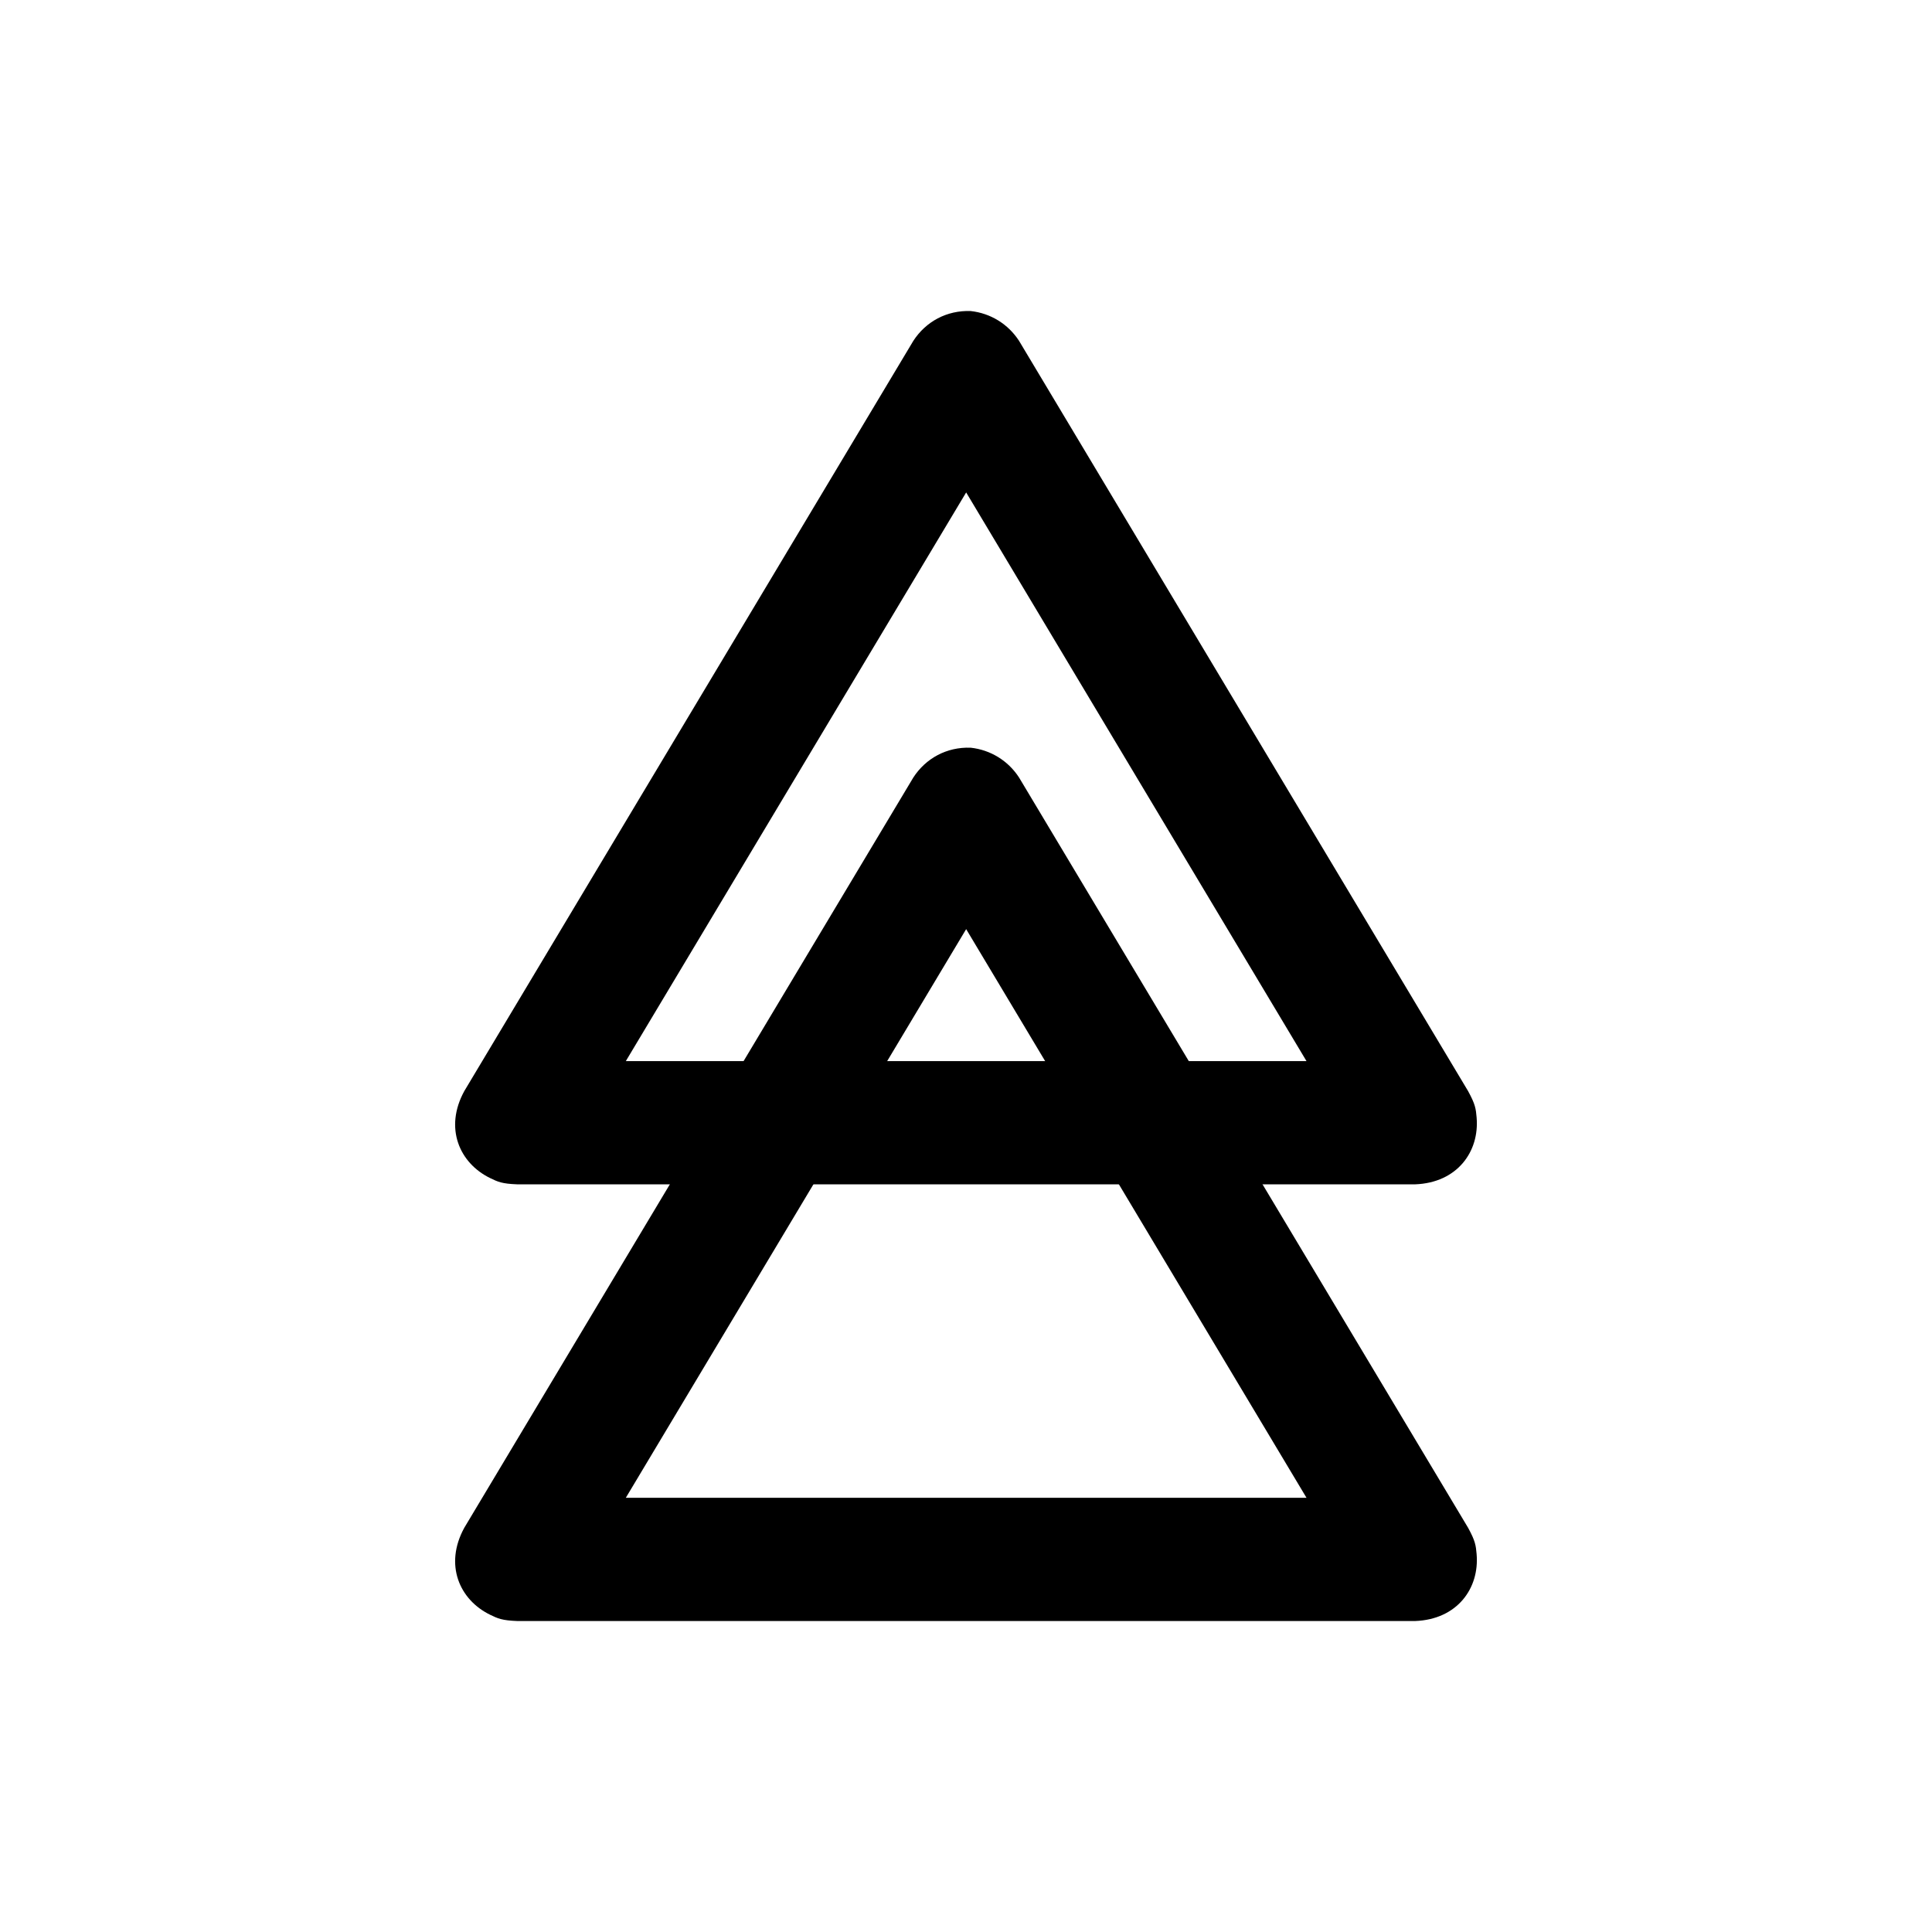
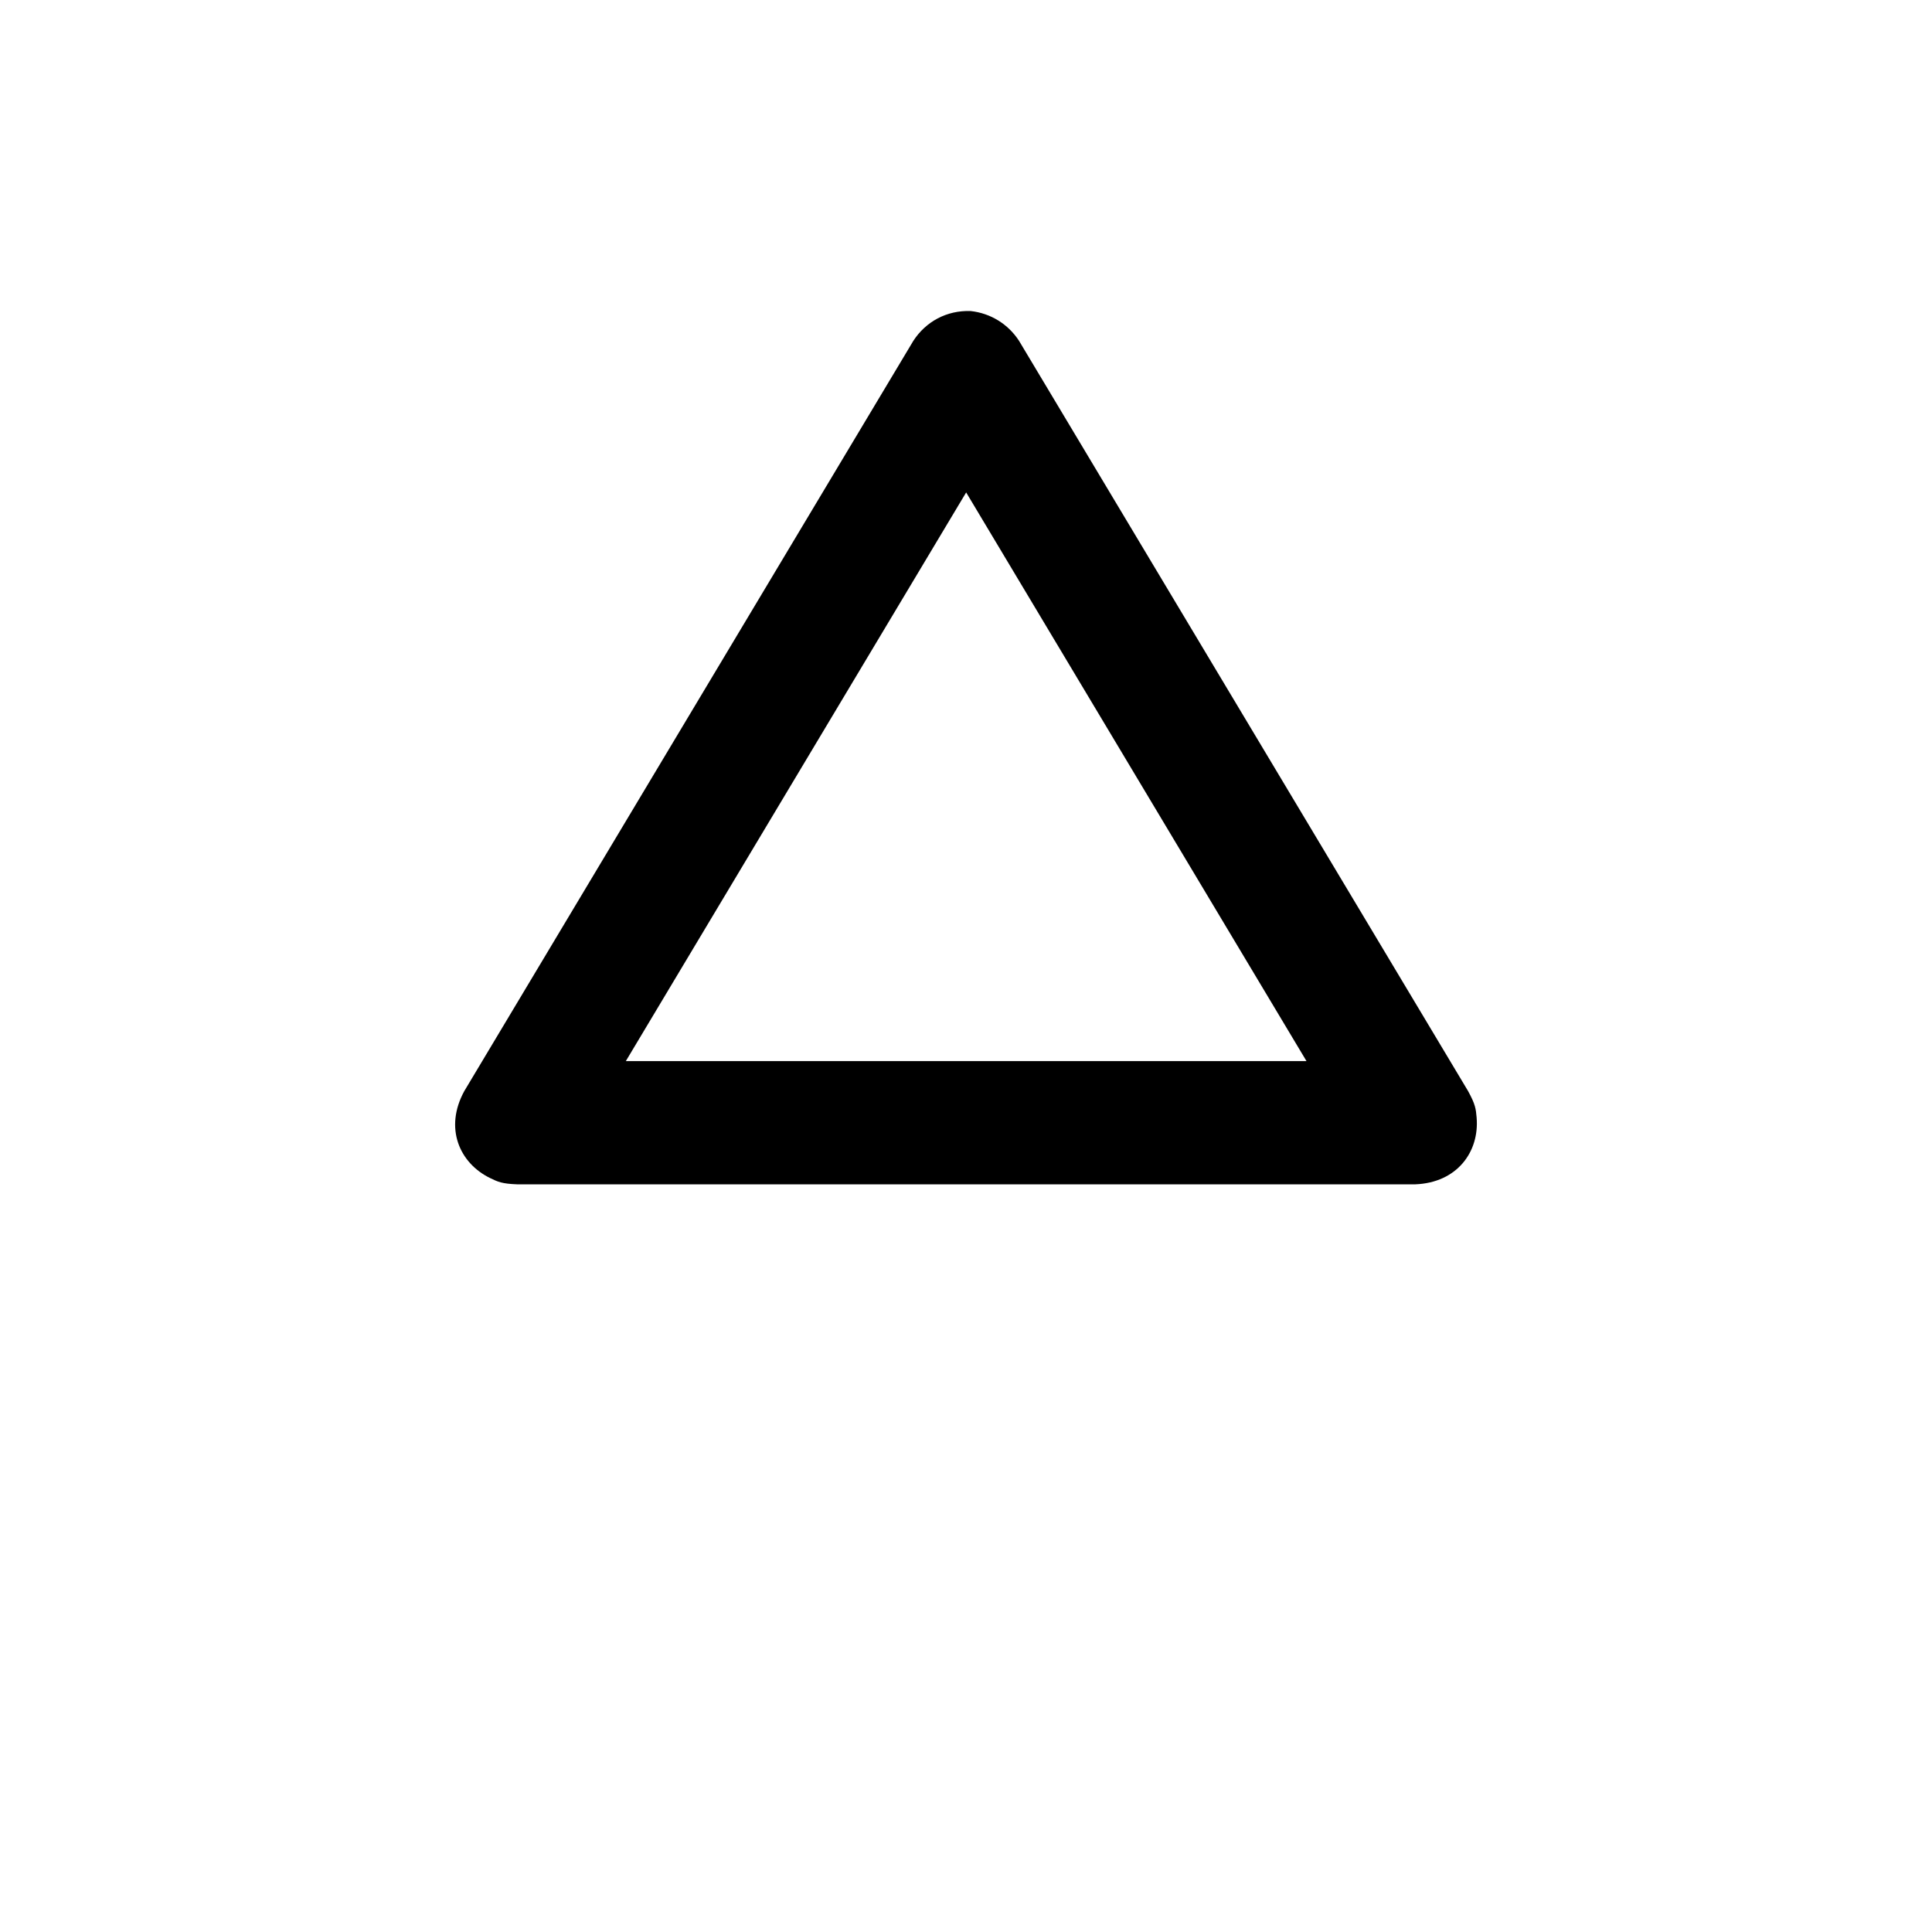
<svg xmlns="http://www.w3.org/2000/svg" fill="#000000" width="800px" height="800px" version="1.1" viewBox="144 144 512 512">
  <g>
    <path d="m401.25 226.43c5.234 0.578 9.895 3.414 12.809 7.898l119 198.82c1.934 3.523 2.062 4.715 2.258 6.961 0.789 9.074-5.125 17.324-16.262 17.75h-238c-4.012-0.152-5.106-0.656-7.133-1.641-8.191-3.981-12.234-13.297-6.879-23.07l119-198.82c3.305-5.094 8.852-8.137 15.211-7.898zm-91.402 198.78h180.39l-90.195-150.71c-30.062 50.234-60.129 100.47-90.195 150.71z" />
-     <path d="m401.25 342.15c5.234 0.578 9.895 3.414 12.809 7.894l119 198.83c1.934 3.523 2.062 4.715 2.258 6.961 0.789 9.074-5.125 17.324-16.262 17.75h-238c-4.012-0.156-5.106-0.66-7.133-1.641-8.191-3.981-12.234-13.297-6.879-23.07l119-198.83c3.305-5.09 8.852-8.133 15.211-7.894zm-91.402 198.78h180.39l-90.195-150.7c-30.062 50.234-60.129 100.47-90.195 150.7z" />
  </g>
</svg>